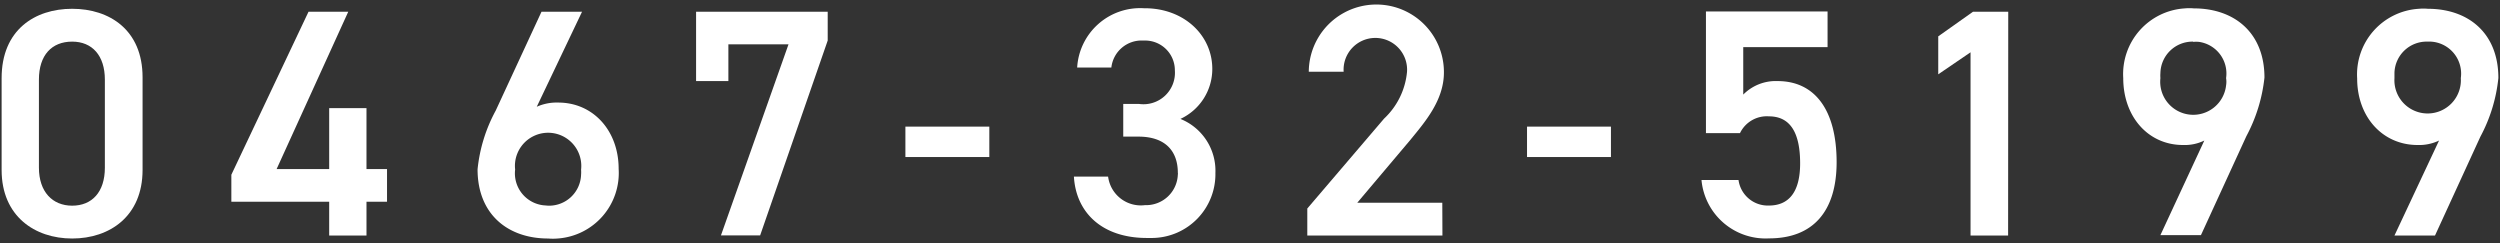
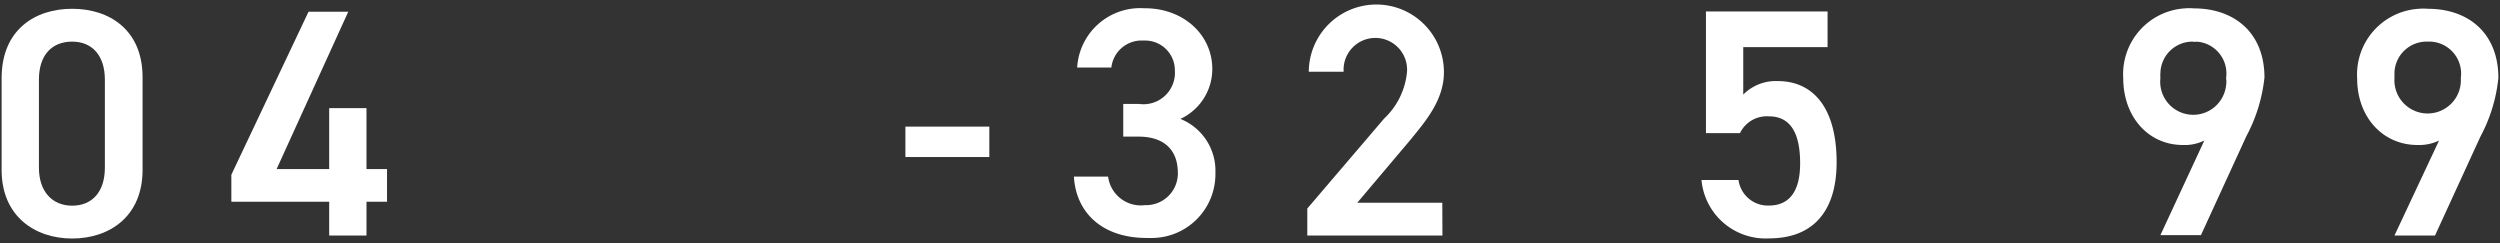
<svg xmlns="http://www.w3.org/2000/svg" width="185" height="18" viewBox="0 0 185 18">
  <rect x="0" y="0" width="185" height="18" fill="#333333" stroke="none" />
  <g>
    <g>
      <path d="M5.34,17.65C2.58,17.65.12,16,.12,12.58V5.78C.12,2.21,2.58.65,5.34.65s5.21,1.56,5.21,5.07v6.86C10.55,16,8.12,17.65,5.34,17.65Zm0-14.57c-1.51,0-2.46,1-2.46,2.81v6.52c0,1.78,1,2.81,2.46,2.81s2.42-1,2.42-2.81V5.89C7.76,4.11,6.82,3.08,5.34,3.08Z" style="fill: #fff" />
      <path d="M25.77.87l-5.3,11.64h3.89V8h2.76v4.51h1.52v2.42H27.12v2.5H24.36v-2.5H17.12v-2L22.83.87Z" style="fill: #fff" />
-       <path d="M39.72,7.9a3.61,3.61,0,0,1,1.59-.31c2.59,0,4.47,2.09,4.47,4.9a4.86,4.86,0,0,1-4.52,5.16,4,4,0,0,1-.69,0c-3,0-5.23-1.8-5.23-5.12a11.49,11.49,0,0,1,1.34-4.34L40.07.87h3Zm.84,7.32A2.37,2.37,0,0,0,43,12.92a2.17,2.17,0,0,0,0-.36A2.45,2.45,0,1,0,38.12,12a2.44,2.44,0,0,0,0,.54,2.38,2.38,0,0,0,2.08,2.65Z" style="fill: #fff" />
-       <path d="M51.51,6V.87h9.74V3l-5,14.42h-2.9l5-14.14H53.9V6Z" style="fill: #fff" />
      <path d="M67,9.37h6.21v2.25H67Z" style="fill: #fff" />
      <path d="M83.12,7.69h1.16a2.33,2.33,0,0,0,2.66-2.48A2.2,2.2,0,0,0,84.71,3h-.13a2.25,2.25,0,0,0-2.34,2H79.71A4.67,4.67,0,0,1,84.65.61h.06c2.91,0,5,2,5,4.49a4.07,4.07,0,0,1-2.36,3.7,4.13,4.13,0,0,1,2.59,4,4.72,4.72,0,0,1-4.64,4.81h-.43c-3.36,0-5.25-1.92-5.4-4.54H82a2.44,2.44,0,0,0,2.73,2.11,2.35,2.35,0,0,0,2.43-2.26.29.29,0,0,0,0-.13c0-1.68-1-2.68-2.91-2.68H83.12Z" style="fill: #fff" />
      <path d="M106.74,17.43h-10v-2l5.68-6.65a5.43,5.43,0,0,0,1.7-3.47,2.35,2.35,0,1,0-4.69,0H96.85a5,5,0,0,1,10,.05c0,2.09-1.45,3.72-2.49,5L100.44,15h6.29Z" style="fill: #fff" />
-       <path d="M113,9.37h6.21v2.25H113Z" style="fill: #fff" />
      <path d="M128.76,9.85h-2.52v-9h9V3.49H129V7a3.38,3.38,0,0,1,2.54-1c2.76,0,4.37,2.14,4.37,6,0,3.62-1.73,5.64-5,5.64a4.76,4.76,0,0,1-5-4.32h2.74a2.19,2.19,0,0,0,2.25,1.89c1.42,0,2.31-.93,2.31-3.12s-.68-3.48-2.31-3.48A2.2,2.2,0,0,0,128.76,9.85Z" style="fill: #fff" />
-       <path d="M148.6,17.43h-2.78V3.87L143.43,5.5V2.69L146,.87h2.61Z" style="fill: #fff" />
      <path d="M163.12,10.4a3.31,3.31,0,0,1-1.58.33c-2.56,0-4.42-2.08-4.42-4.95A4.87,4.87,0,0,1,161.68.62a3.64,3.64,0,0,1,.66,0c3,0,5.23,1.8,5.23,5.12a11.86,11.86,0,0,1-1.34,4.34l-3.36,7.32h-3Zm-.83-7.32a2.38,2.38,0,0,0-2.42,2.33,2.31,2.31,0,0,0,0,.37,2.44,2.44,0,1,0,4.86.54,1.63,1.63,0,0,0,0-.54,2.36,2.36,0,0,0-2-2.68,2.07,2.07,0,0,0-.43,0Z" style="fill: #fff" />
      <path d="M180.49,10.4a3.4,3.4,0,0,1-1.59.33c-2.59,0-4.47-2.08-4.47-4.92A4.87,4.87,0,0,1,179,.65a3.64,3.64,0,0,1,.66,0c3,0,5.22,1.8,5.22,5.12a11.66,11.66,0,0,1-1.33,4.34l-3.36,7.32h-3Zm-.84-7.32a2.38,2.38,0,0,0-2.46,2.31c0,.13,0,.26,0,.39a2.46,2.46,0,1,0,4.91,0,2.37,2.37,0,0,0-2.47-2.7Z" style="fill: #fff" />
    </g>
    <rect width="185" height="18" style="fill: none" />
  </g>
</svg>